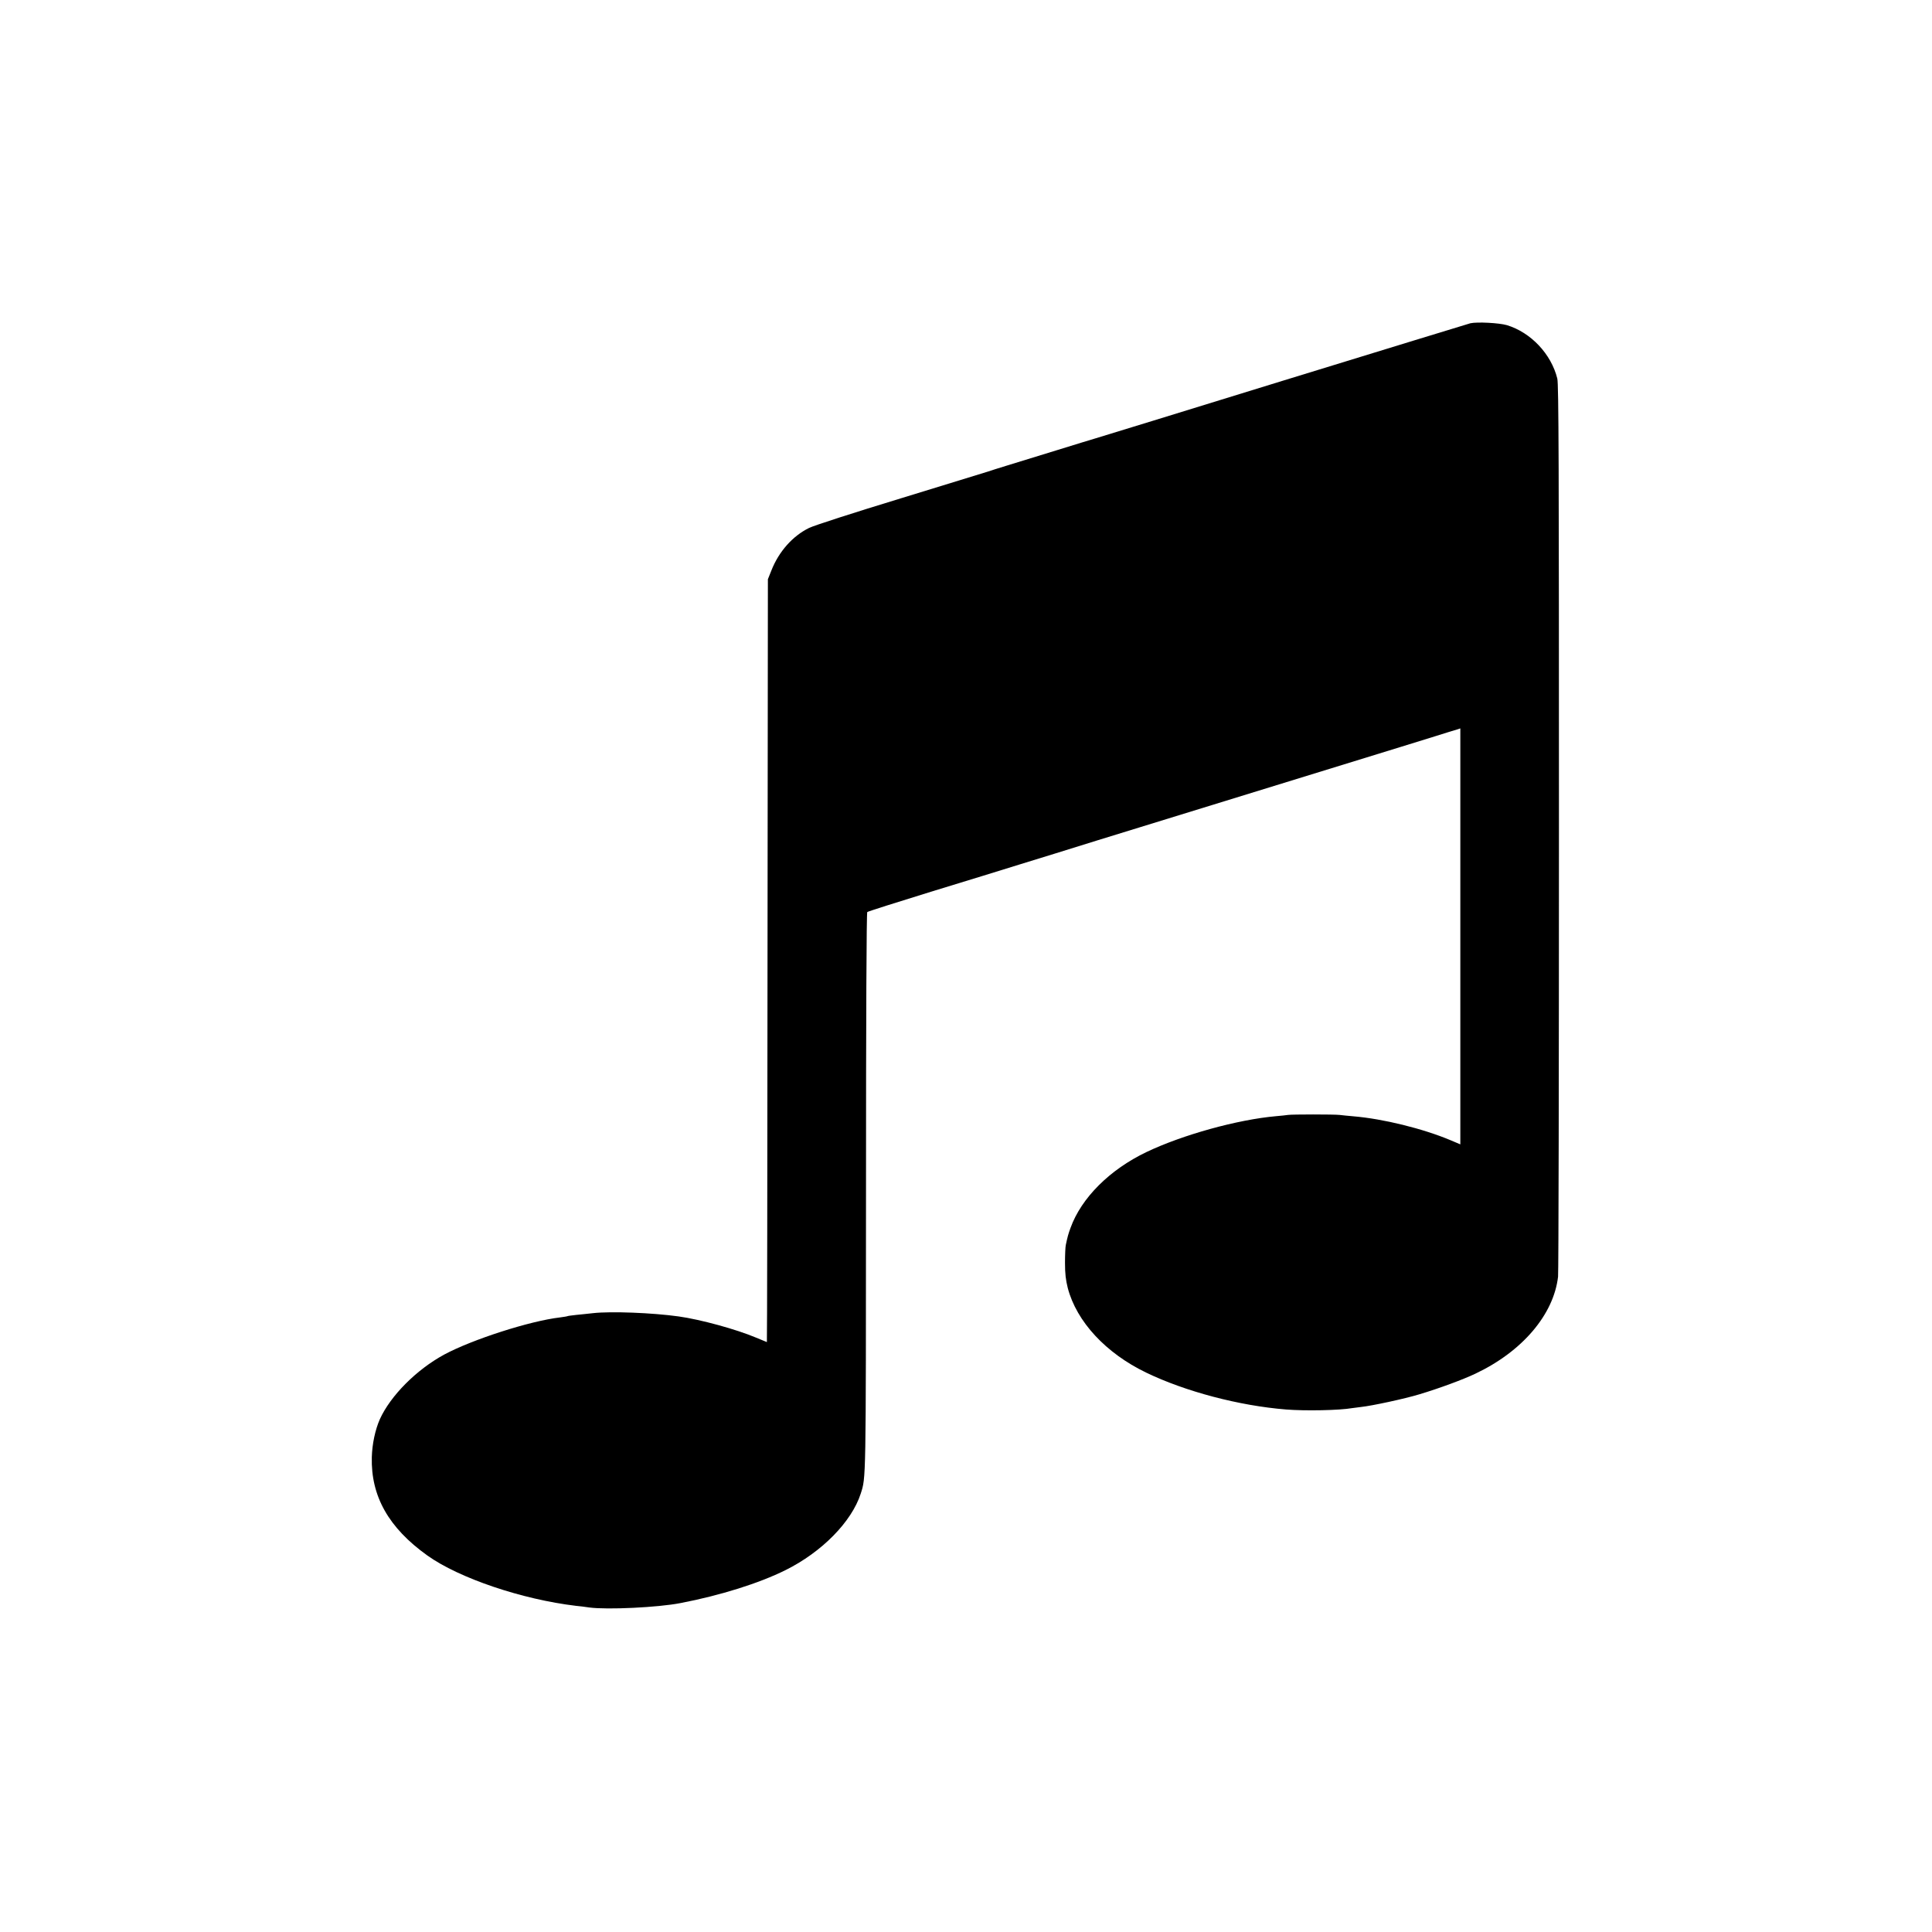
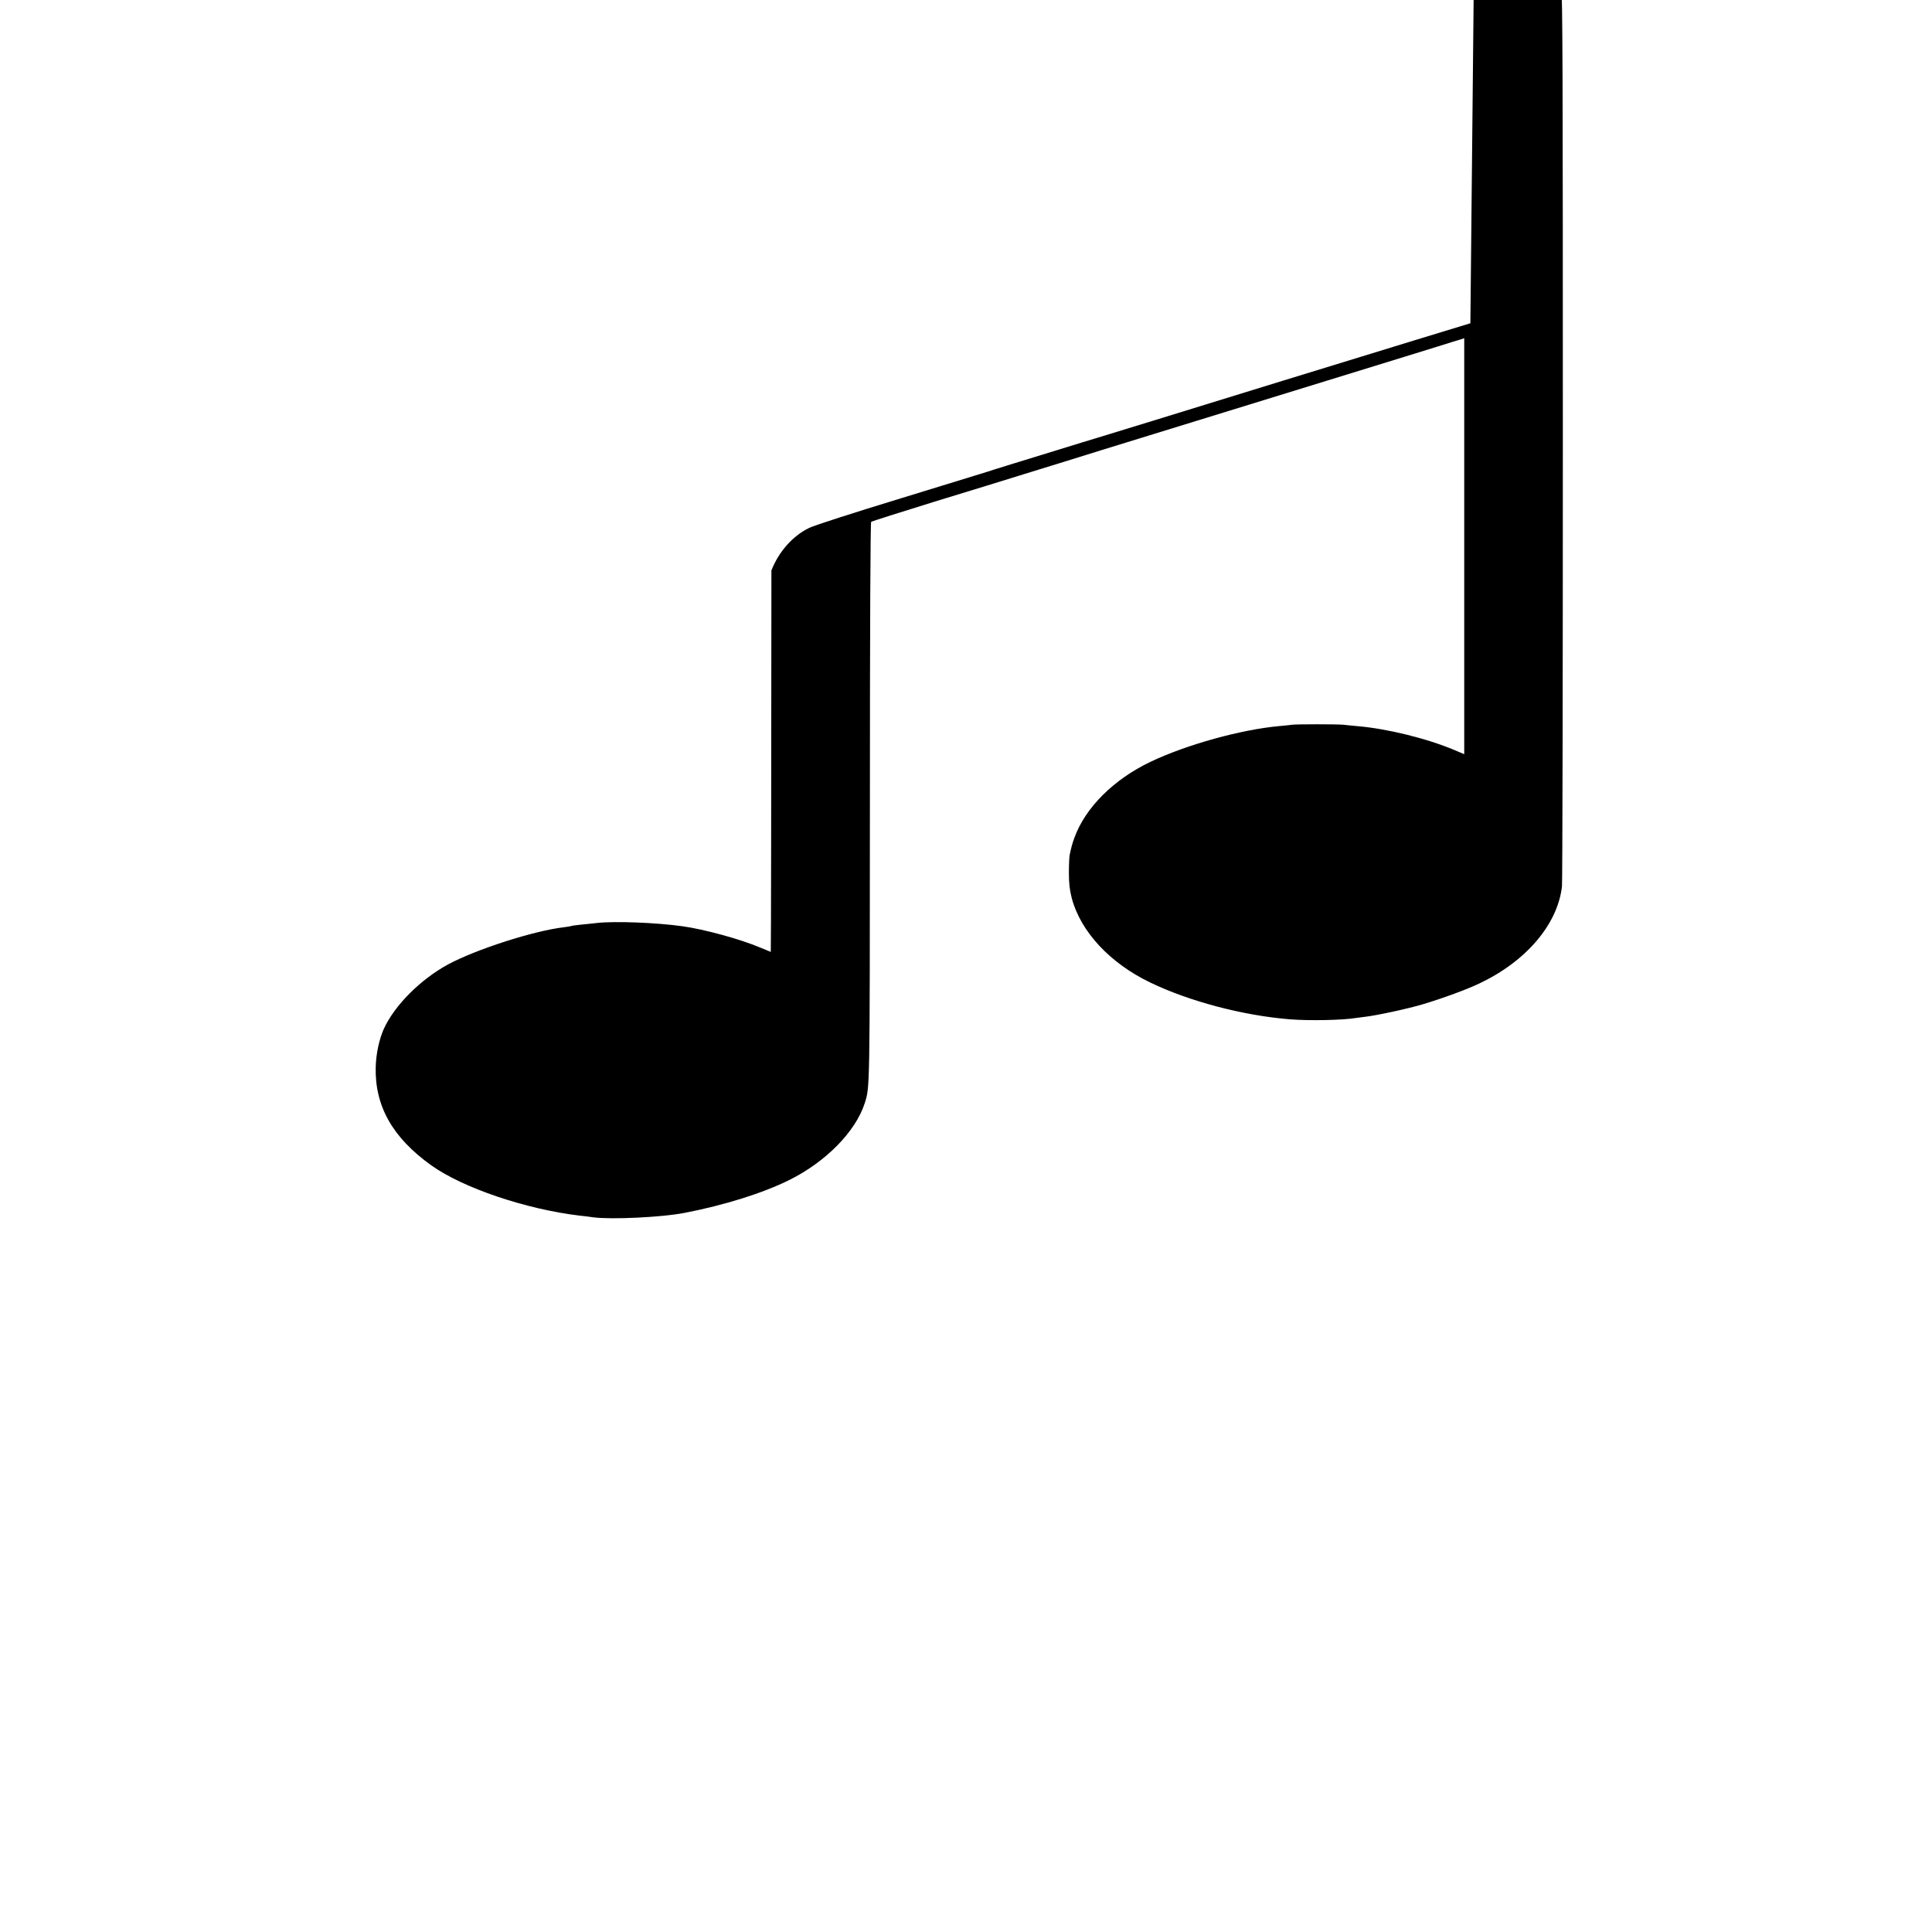
<svg xmlns="http://www.w3.org/2000/svg" version="1.0" width="1536pt" height="1536pt" viewBox="0 0 1536 1536" preserveAspectRatio="xMidYMid meet">
  <g transform="translate(0,1536) scale(0.1,-0.1)" fill="#000000" stroke="none">
-     <path d="M11690 12790 c-19 -5 -687 -210 -1485 -455 -797 -246 -1470 -453 -1495 -460 -25 -7 -164 -50 -310 -95 -146 -45 -321 -99 -390 -120 -69 -21 -138 -43 -155 -49 -16 -5 -327 -101 -690 -212 -384 -117 -690 -216 -732 -236 -131 -64 -241 -188 -300 -338 l-28 -70 -3 -3032 c-1 -1668 -3 -3033 -5 -3033 -1 0 -40 16 -85 35 -159 67 -444 145 -617 169 -208 29 -537 42 -680 26 -38 -4 -99 -11 -134 -14 -36 -4 -67 -8 -70 -10 -3 -2 -30 -6 -59 -10 -240 -28 -696 -175 -920 -295 -221 -120 -427 -327 -512 -514 -37 -84 -61 -196 -64 -302 -8 -310 134 -562 442 -782 252 -180 753 -349 1182 -400 25 -2 72 -8 105 -13 143 -19 546 0 725 35 318 61 626 158 835 262 290 144 526 385 598 608 42 132 41 74 42 2392 0 1430 4 2226 10 2232 6 5 233 77 505 161 272 83 594 182 715 220 121 37 396 122 610 189 806 248 2304 710 2415 744 63 20 183 57 265 82 83 26 162 51 178 55 l27 9 0 -1654 0 -1653 -78 33 c-219 92 -534 170 -772 190 -41 4 -91 8 -110 11 -47 5 -378 5 -410 0 -14 -2 -56 -7 -95 -10 -306 -27 -743 -148 -1030 -285 -293 -140 -518 -365 -604 -603 -18 -49 -24 -71 -38 -138 -3 -14 -6 -77 -6 -140 0 -86 6 -136 22 -200 70 -267 302 -518 624 -673 311 -150 738 -263 1112 -293 151 -12 423 -7 525 11 14 2 45 6 70 9 86 9 347 65 465 101 154 46 349 118 445 164 372 176 622 469 657 771 4 30 7 1637 7 3570 0 2897 -2 3525 -13 3570 -48 195 -210 367 -401 425 -62 18 -236 27 -290 15z" />
+     <path d="M11690 12790 c-19 -5 -687 -210 -1485 -455 -797 -246 -1470 -453 -1495 -460 -25 -7 -164 -50 -310 -95 -146 -45 -321 -99 -390 -120 -69 -21 -138 -43 -155 -49 -16 -5 -327 -101 -690 -212 -384 -117 -690 -216 -732 -236 -131 -64 -241 -188 -300 -338 c-1 -1668 -3 -3033 -5 -3033 -1 0 -40 16 -85 35 -159 67 -444 145 -617 169 -208 29 -537 42 -680 26 -38 -4 -99 -11 -134 -14 -36 -4 -67 -8 -70 -10 -3 -2 -30 -6 -59 -10 -240 -28 -696 -175 -920 -295 -221 -120 -427 -327 -512 -514 -37 -84 -61 -196 -64 -302 -8 -310 134 -562 442 -782 252 -180 753 -349 1182 -400 25 -2 72 -8 105 -13 143 -19 546 0 725 35 318 61 626 158 835 262 290 144 526 385 598 608 42 132 41 74 42 2392 0 1430 4 2226 10 2232 6 5 233 77 505 161 272 83 594 182 715 220 121 37 396 122 610 189 806 248 2304 710 2415 744 63 20 183 57 265 82 83 26 162 51 178 55 l27 9 0 -1654 0 -1653 -78 33 c-219 92 -534 170 -772 190 -41 4 -91 8 -110 11 -47 5 -378 5 -410 0 -14 -2 -56 -7 -95 -10 -306 -27 -743 -148 -1030 -285 -293 -140 -518 -365 -604 -603 -18 -49 -24 -71 -38 -138 -3 -14 -6 -77 -6 -140 0 -86 6 -136 22 -200 70 -267 302 -518 624 -673 311 -150 738 -263 1112 -293 151 -12 423 -7 525 11 14 2 45 6 70 9 86 9 347 65 465 101 154 46 349 118 445 164 372 176 622 469 657 771 4 30 7 1637 7 3570 0 2897 -2 3525 -13 3570 -48 195 -210 367 -401 425 -62 18 -236 27 -290 15z" />
  </g>
</svg>